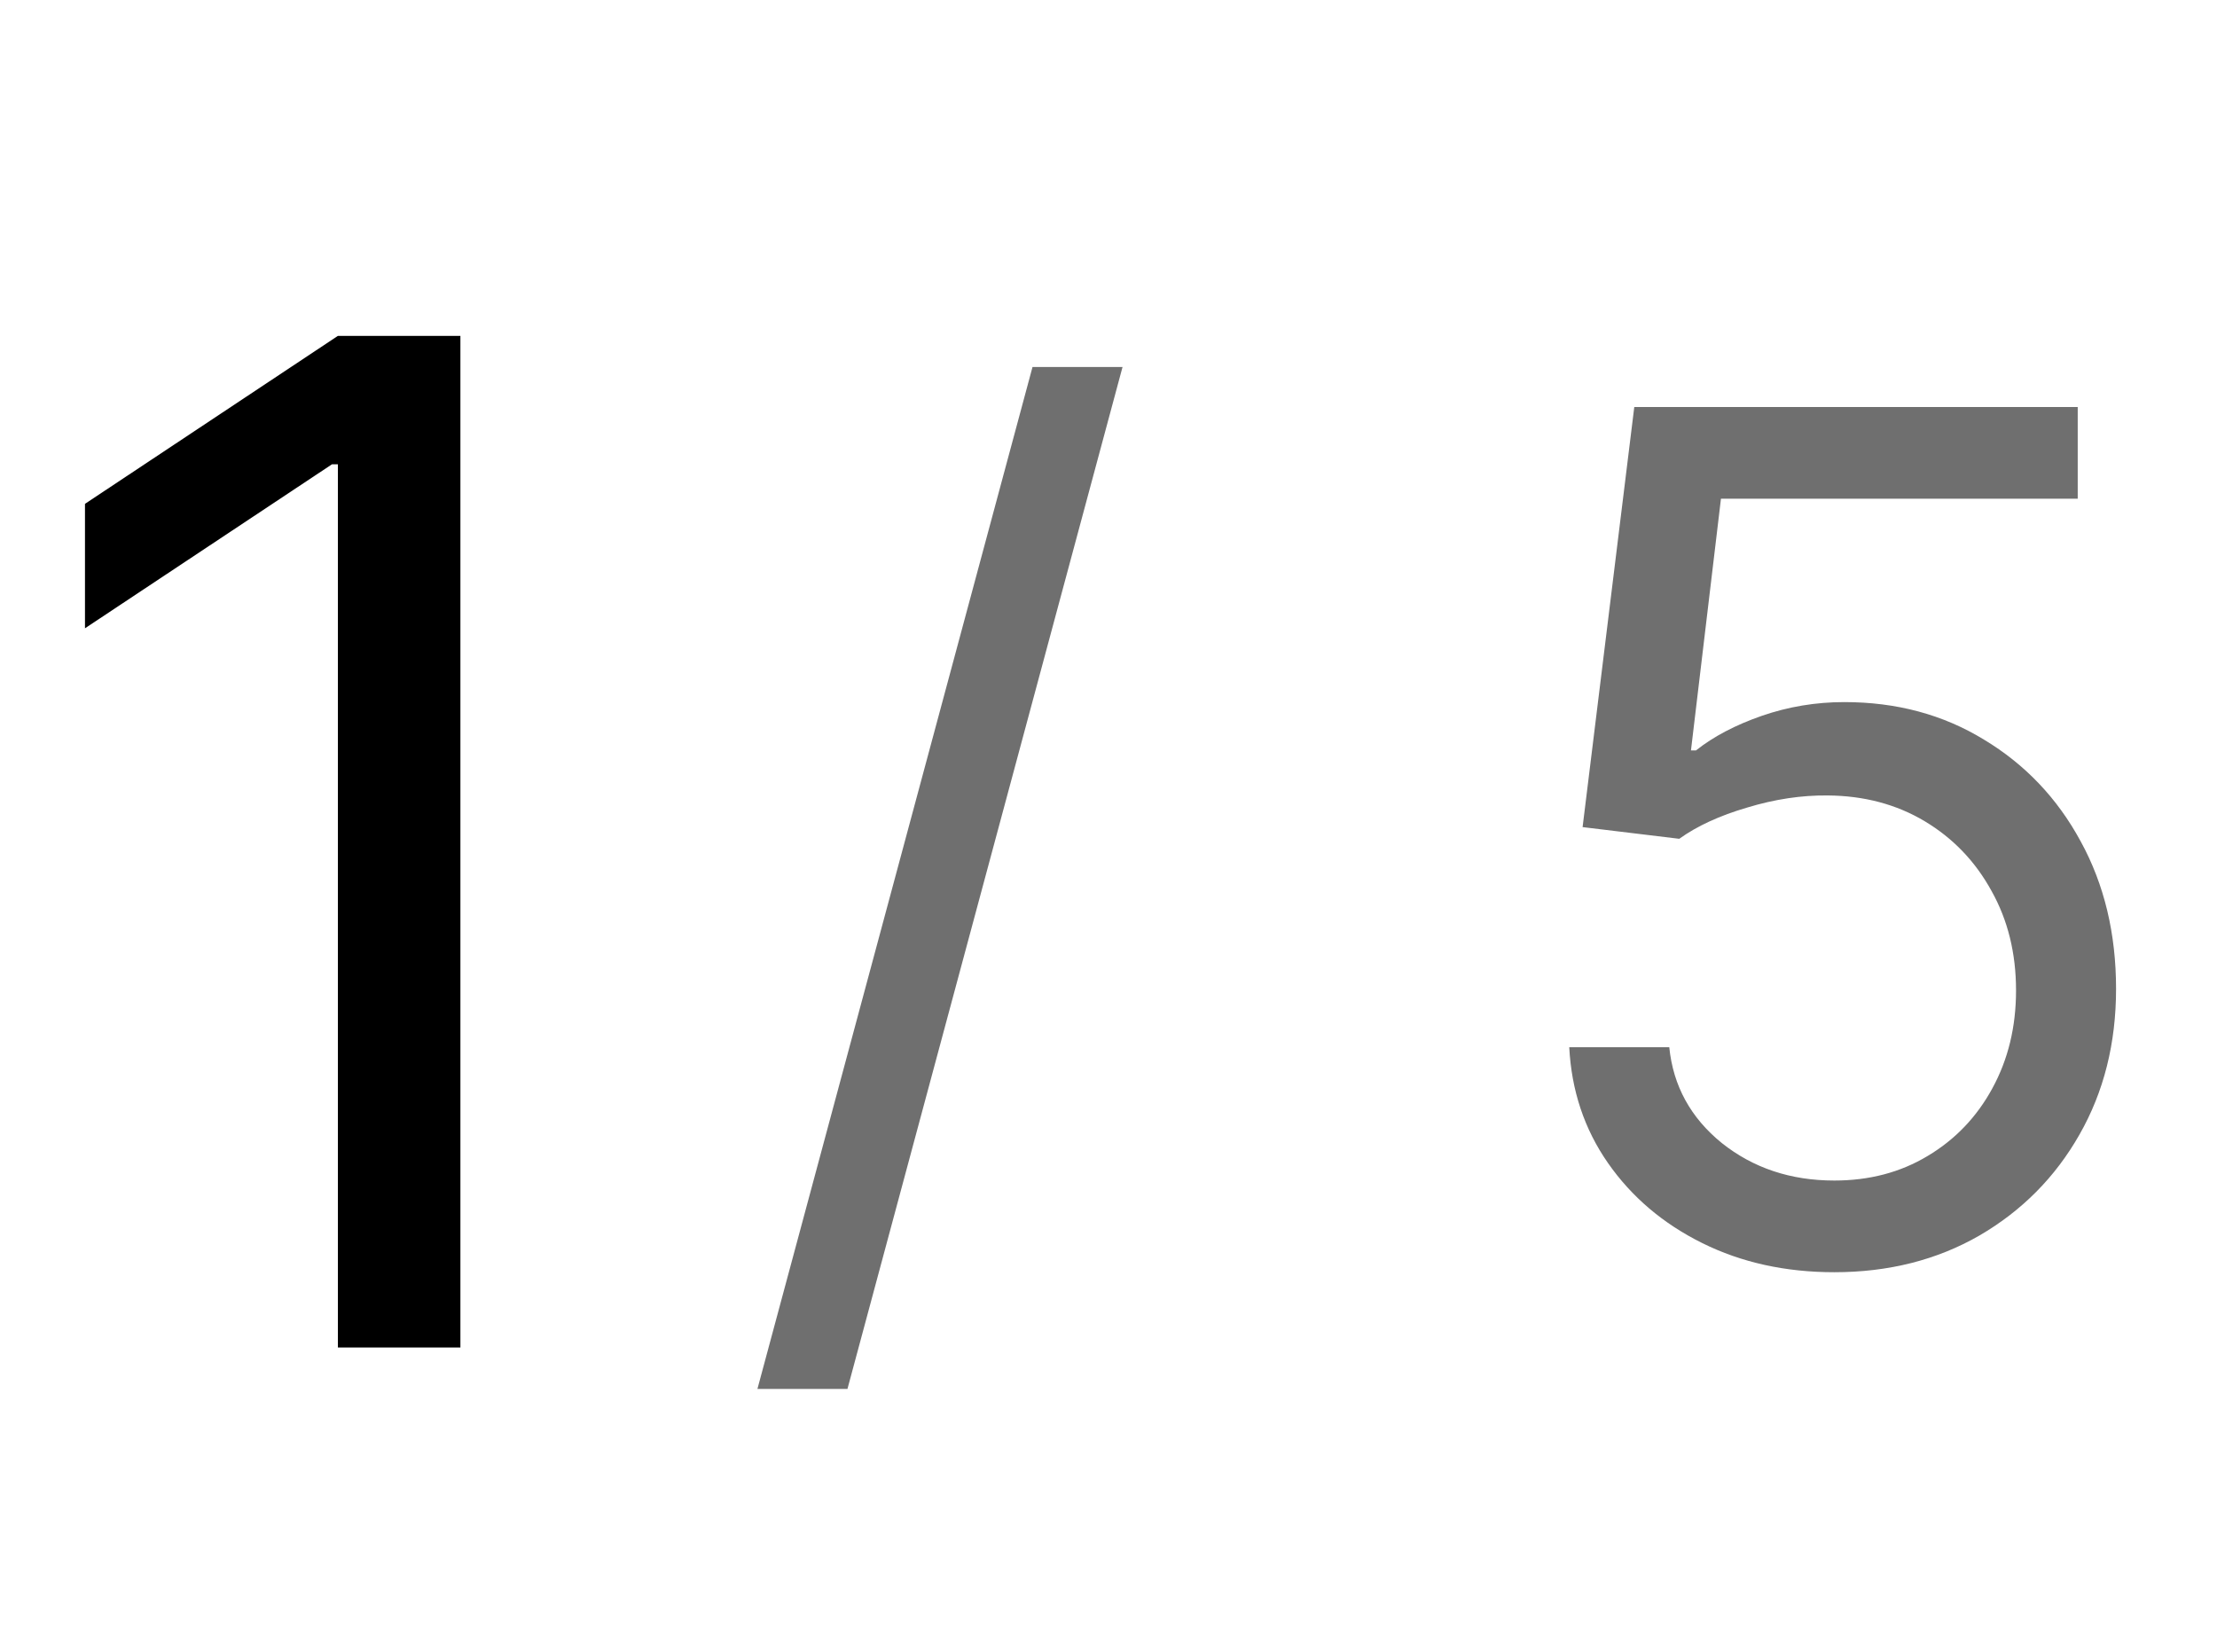
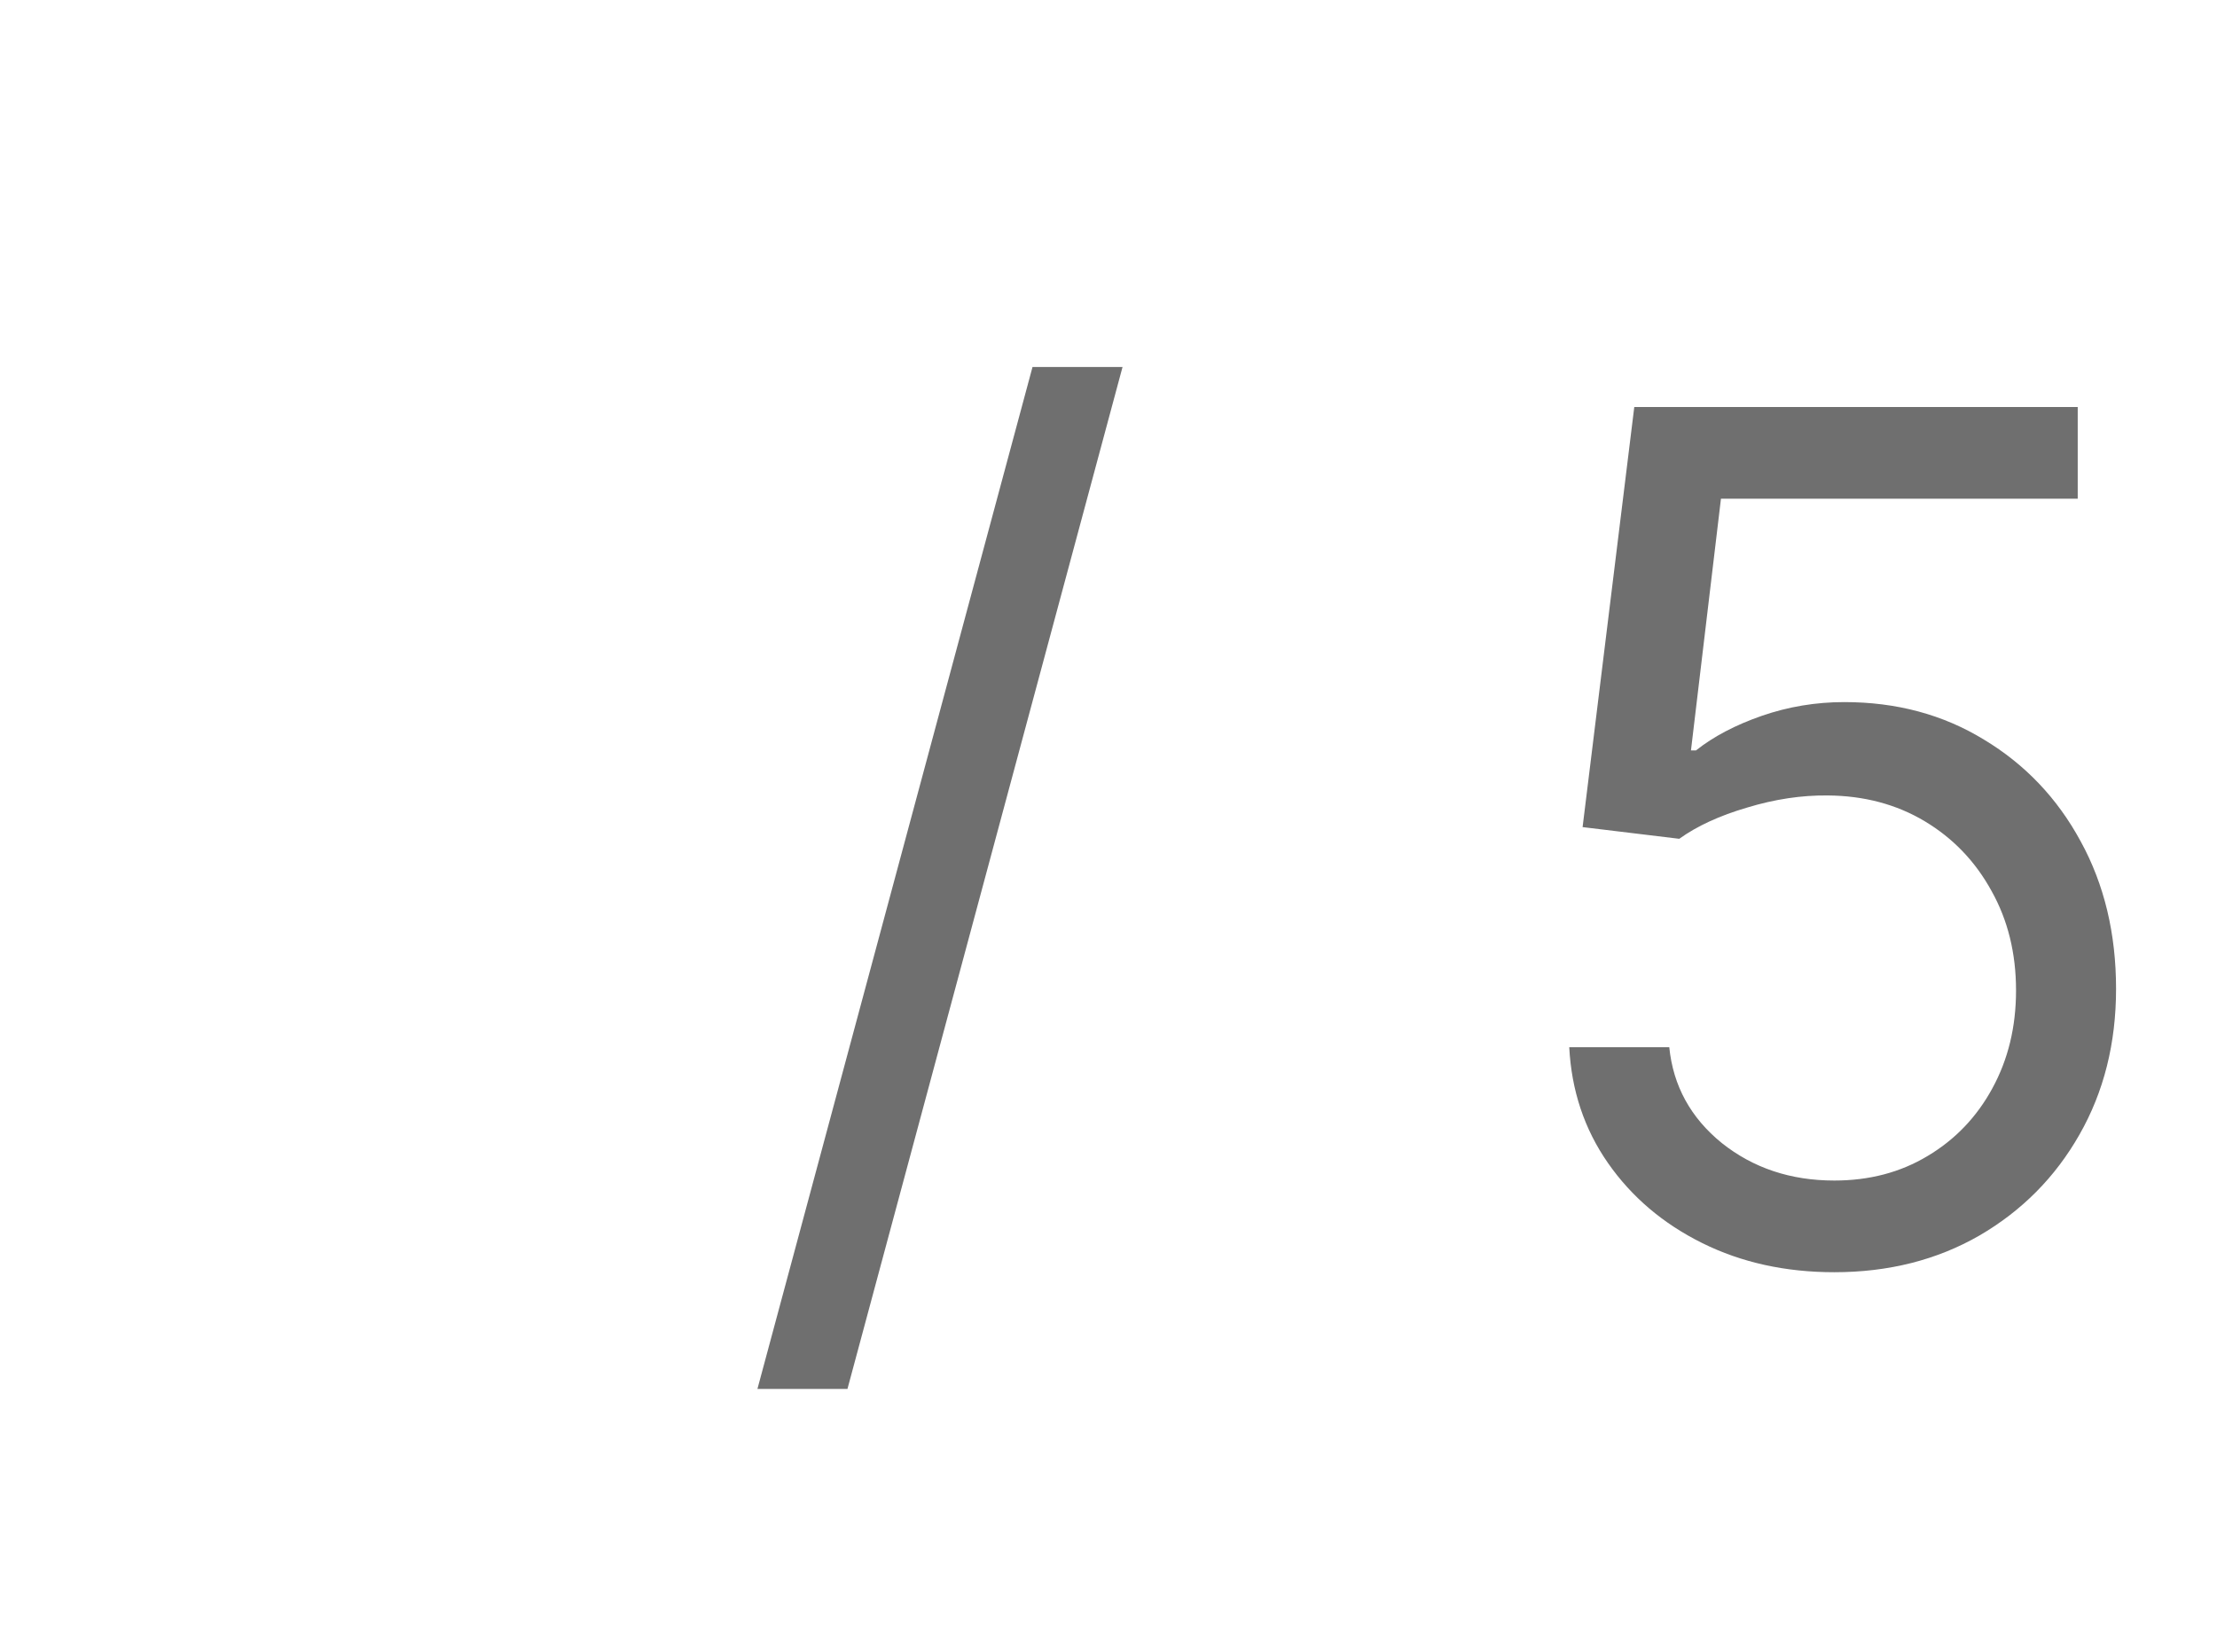
<svg xmlns="http://www.w3.org/2000/svg" width="51" height="38" viewBox="0 0 51 38" fill="none">
-   <path d="M10.591 7.727V31H7.773V10.682H7.636L1.955 14.454V11.591L7.773 7.727H10.591Z" fill="black" />
  <path d="M25.823 8.443L19.495 31.953H17.424L23.752 8.443H25.823ZM42.197 29.268C41.072 29.268 40.059 29.045 39.157 28.597C38.256 28.15 37.534 27.536 36.99 26.756C36.447 25.977 36.15 25.088 36.099 24.091H38.4C38.489 24.979 38.892 25.715 39.608 26.296C40.33 26.871 41.193 27.159 42.197 27.159C43.002 27.159 43.718 26.971 44.345 26.593C44.977 26.216 45.473 25.698 45.831 25.04C46.195 24.375 46.377 23.624 46.377 22.787C46.377 21.93 46.189 21.166 45.812 20.495C45.441 19.818 44.929 19.284 44.278 18.894C43.626 18.504 42.881 18.306 42.044 18.3C41.443 18.293 40.826 18.386 40.193 18.578C39.56 18.763 39.039 19.003 38.63 19.297L36.406 19.028L37.595 9.364H47.796V11.473H39.589L38.899 17.264H39.014C39.416 16.945 39.921 16.679 40.529 16.468C41.136 16.258 41.769 16.152 42.427 16.152C43.629 16.152 44.699 16.44 45.639 17.015C46.585 17.584 47.327 18.364 47.863 19.354C48.407 20.345 48.678 21.477 48.678 22.749C48.678 24.001 48.397 25.12 47.835 26.104C47.279 27.082 46.511 27.856 45.533 28.425C44.556 28.987 43.443 29.268 42.197 29.268Z" fill="#6F6F6F" />
</svg>